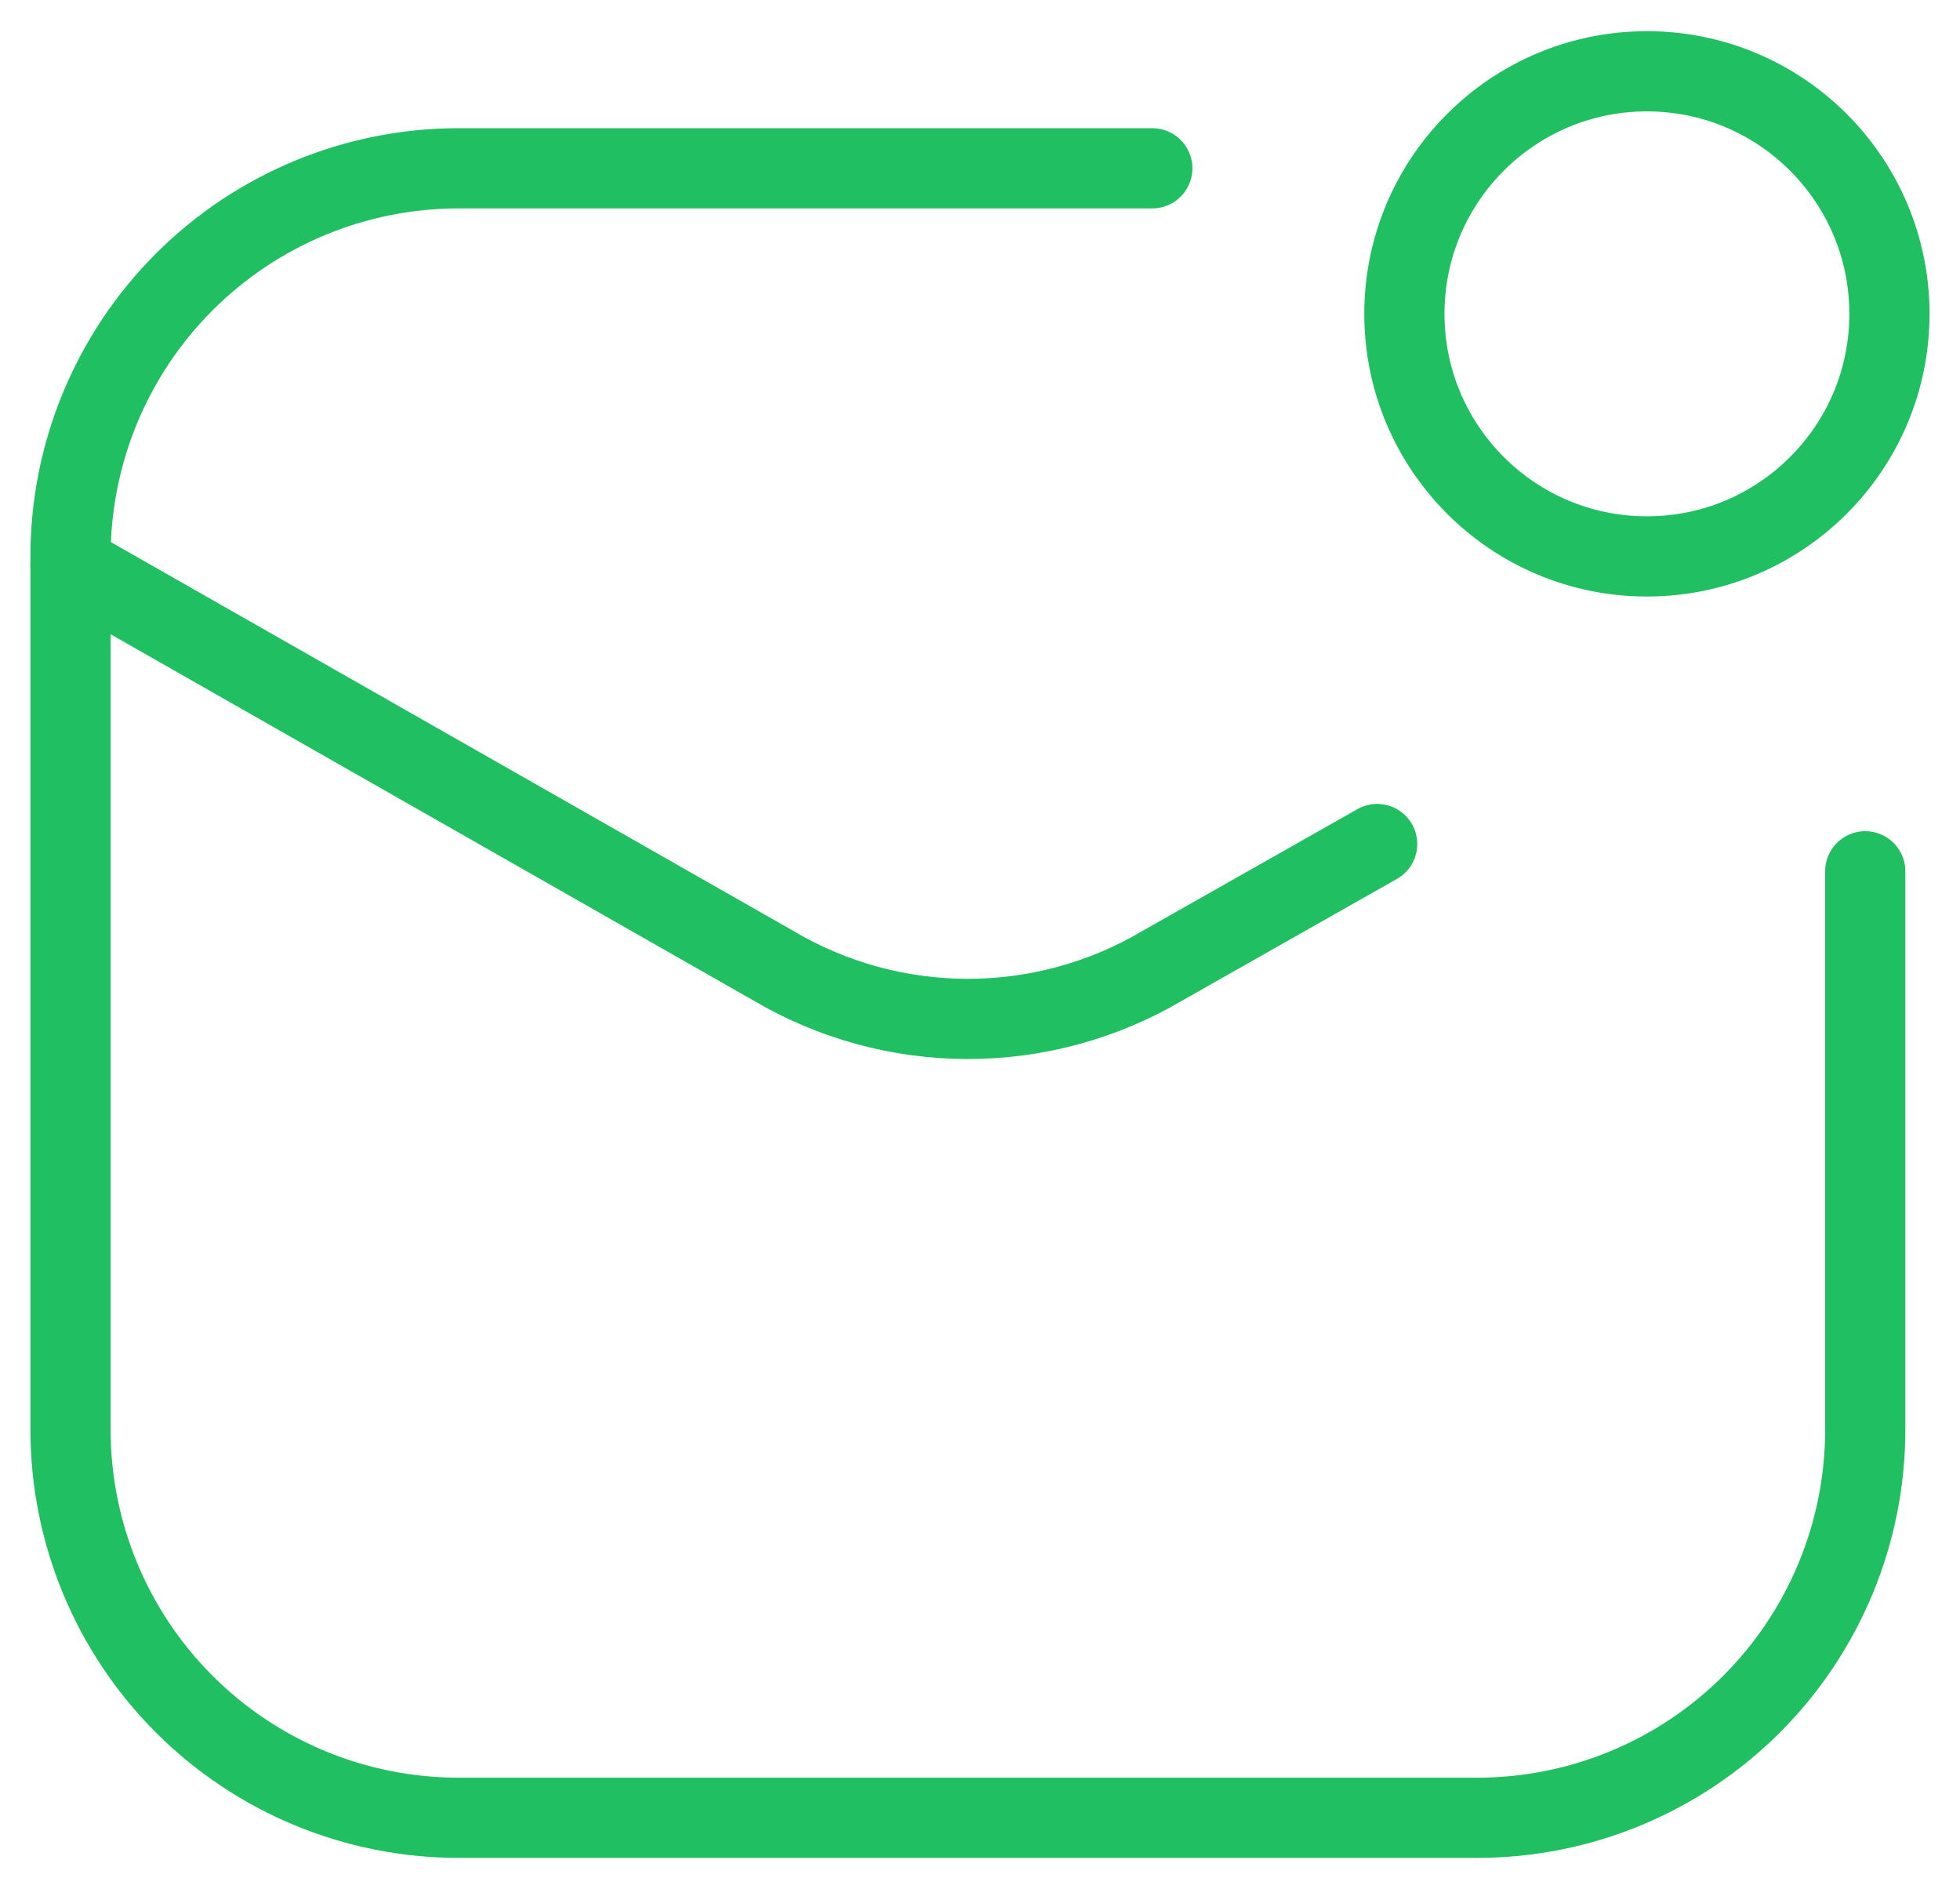
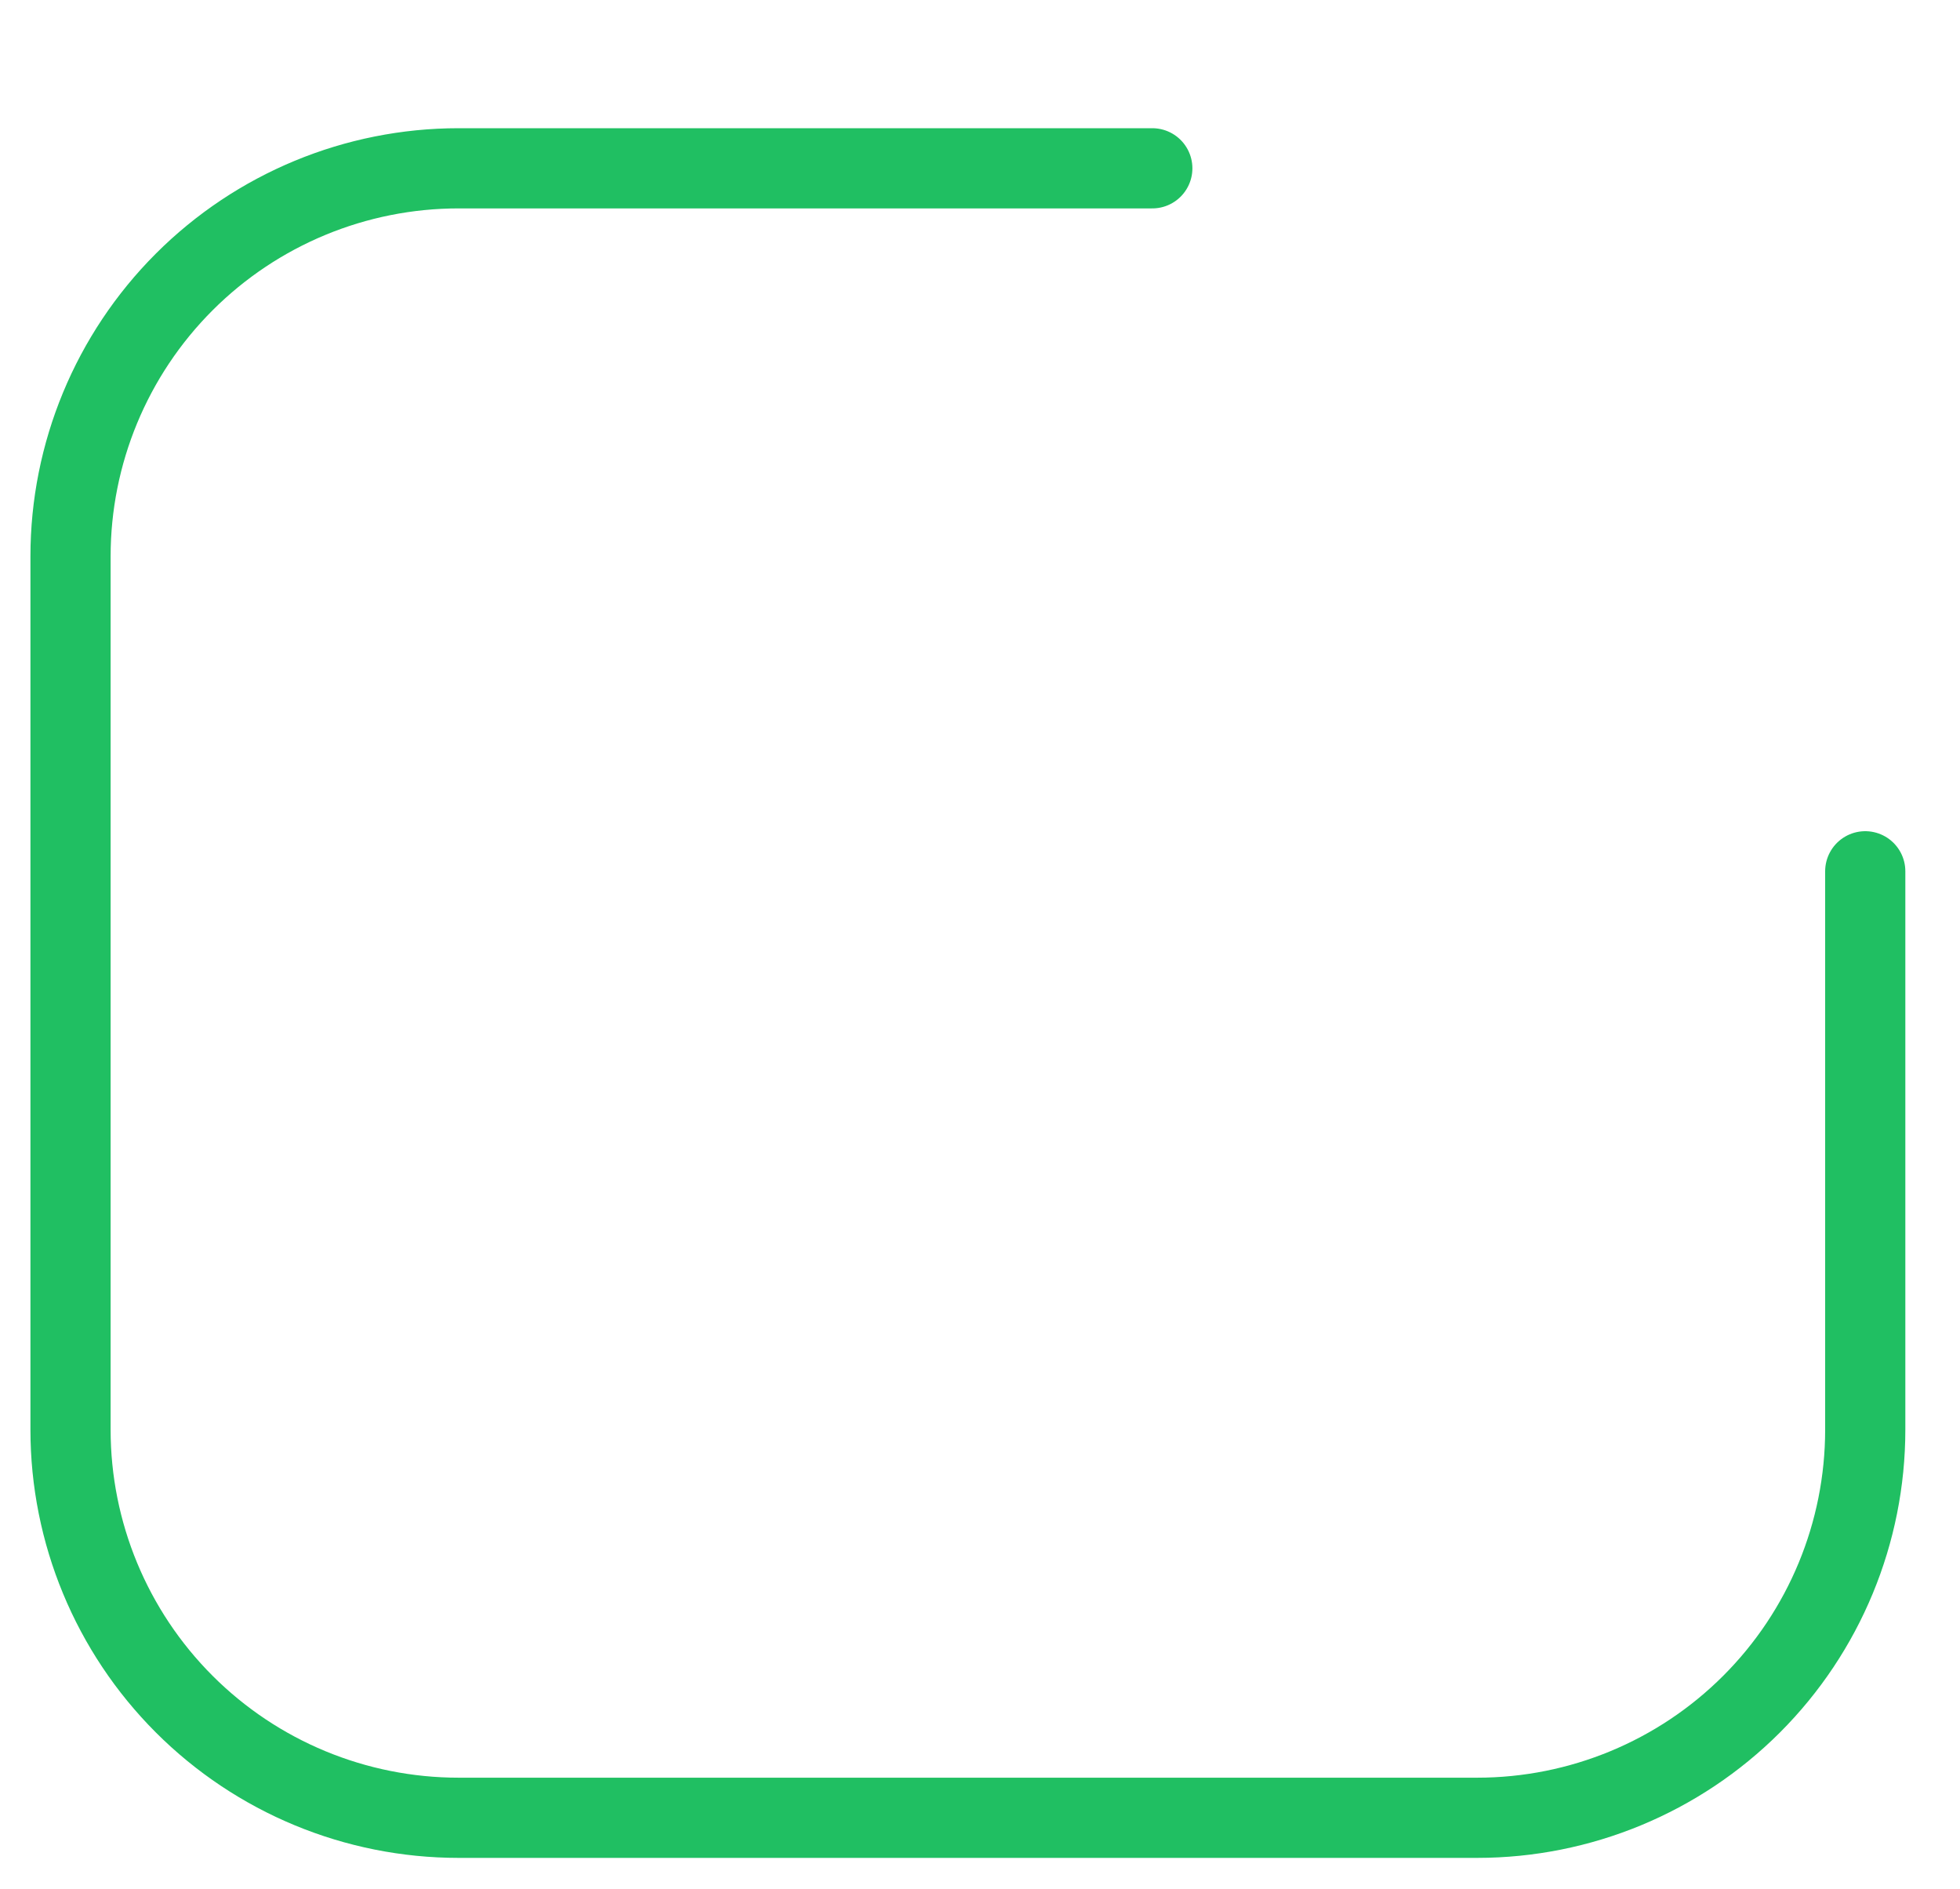
<svg xmlns="http://www.w3.org/2000/svg" width="55" height="53" viewBox="0 0 55 53" fill="none">
  <path d="M52.341 24.445V40.111C52.341 42.999 51.194 45.769 49.152 47.811C47.11 49.853 44.34 51 41.452 51H12.868C9.981 51 7.211 49.853 5.169 47.811C3.127 45.769 1.979 42.999 1.979 40.111V15.611C1.979 12.723 3.127 9.953 5.169 7.911C7.211 5.869 9.981 4.722 12.868 4.722H32.335" stroke="#20BF62" stroke-width="2.25" stroke-linecap="round" stroke-linejoin="round" />
-   <path d="M1.979 15.859L21.716 27.102C23.366 28.074 25.245 28.587 27.16 28.587C29.075 28.587 30.955 28.074 32.605 27.102L38.645 23.68" stroke="#20BF62" stroke-width="2.25" stroke-linecap="round" stroke-linejoin="round" />
-   <path d="M46.215 15.611C49.973 15.611 53.02 12.564 53.02 8.806C53.02 5.047 49.973 2 46.215 2C42.456 2 39.409 5.047 39.409 8.806C39.409 12.564 42.456 15.611 46.215 15.611Z" stroke="#20BF62" stroke-width="2.25" />
</svg>